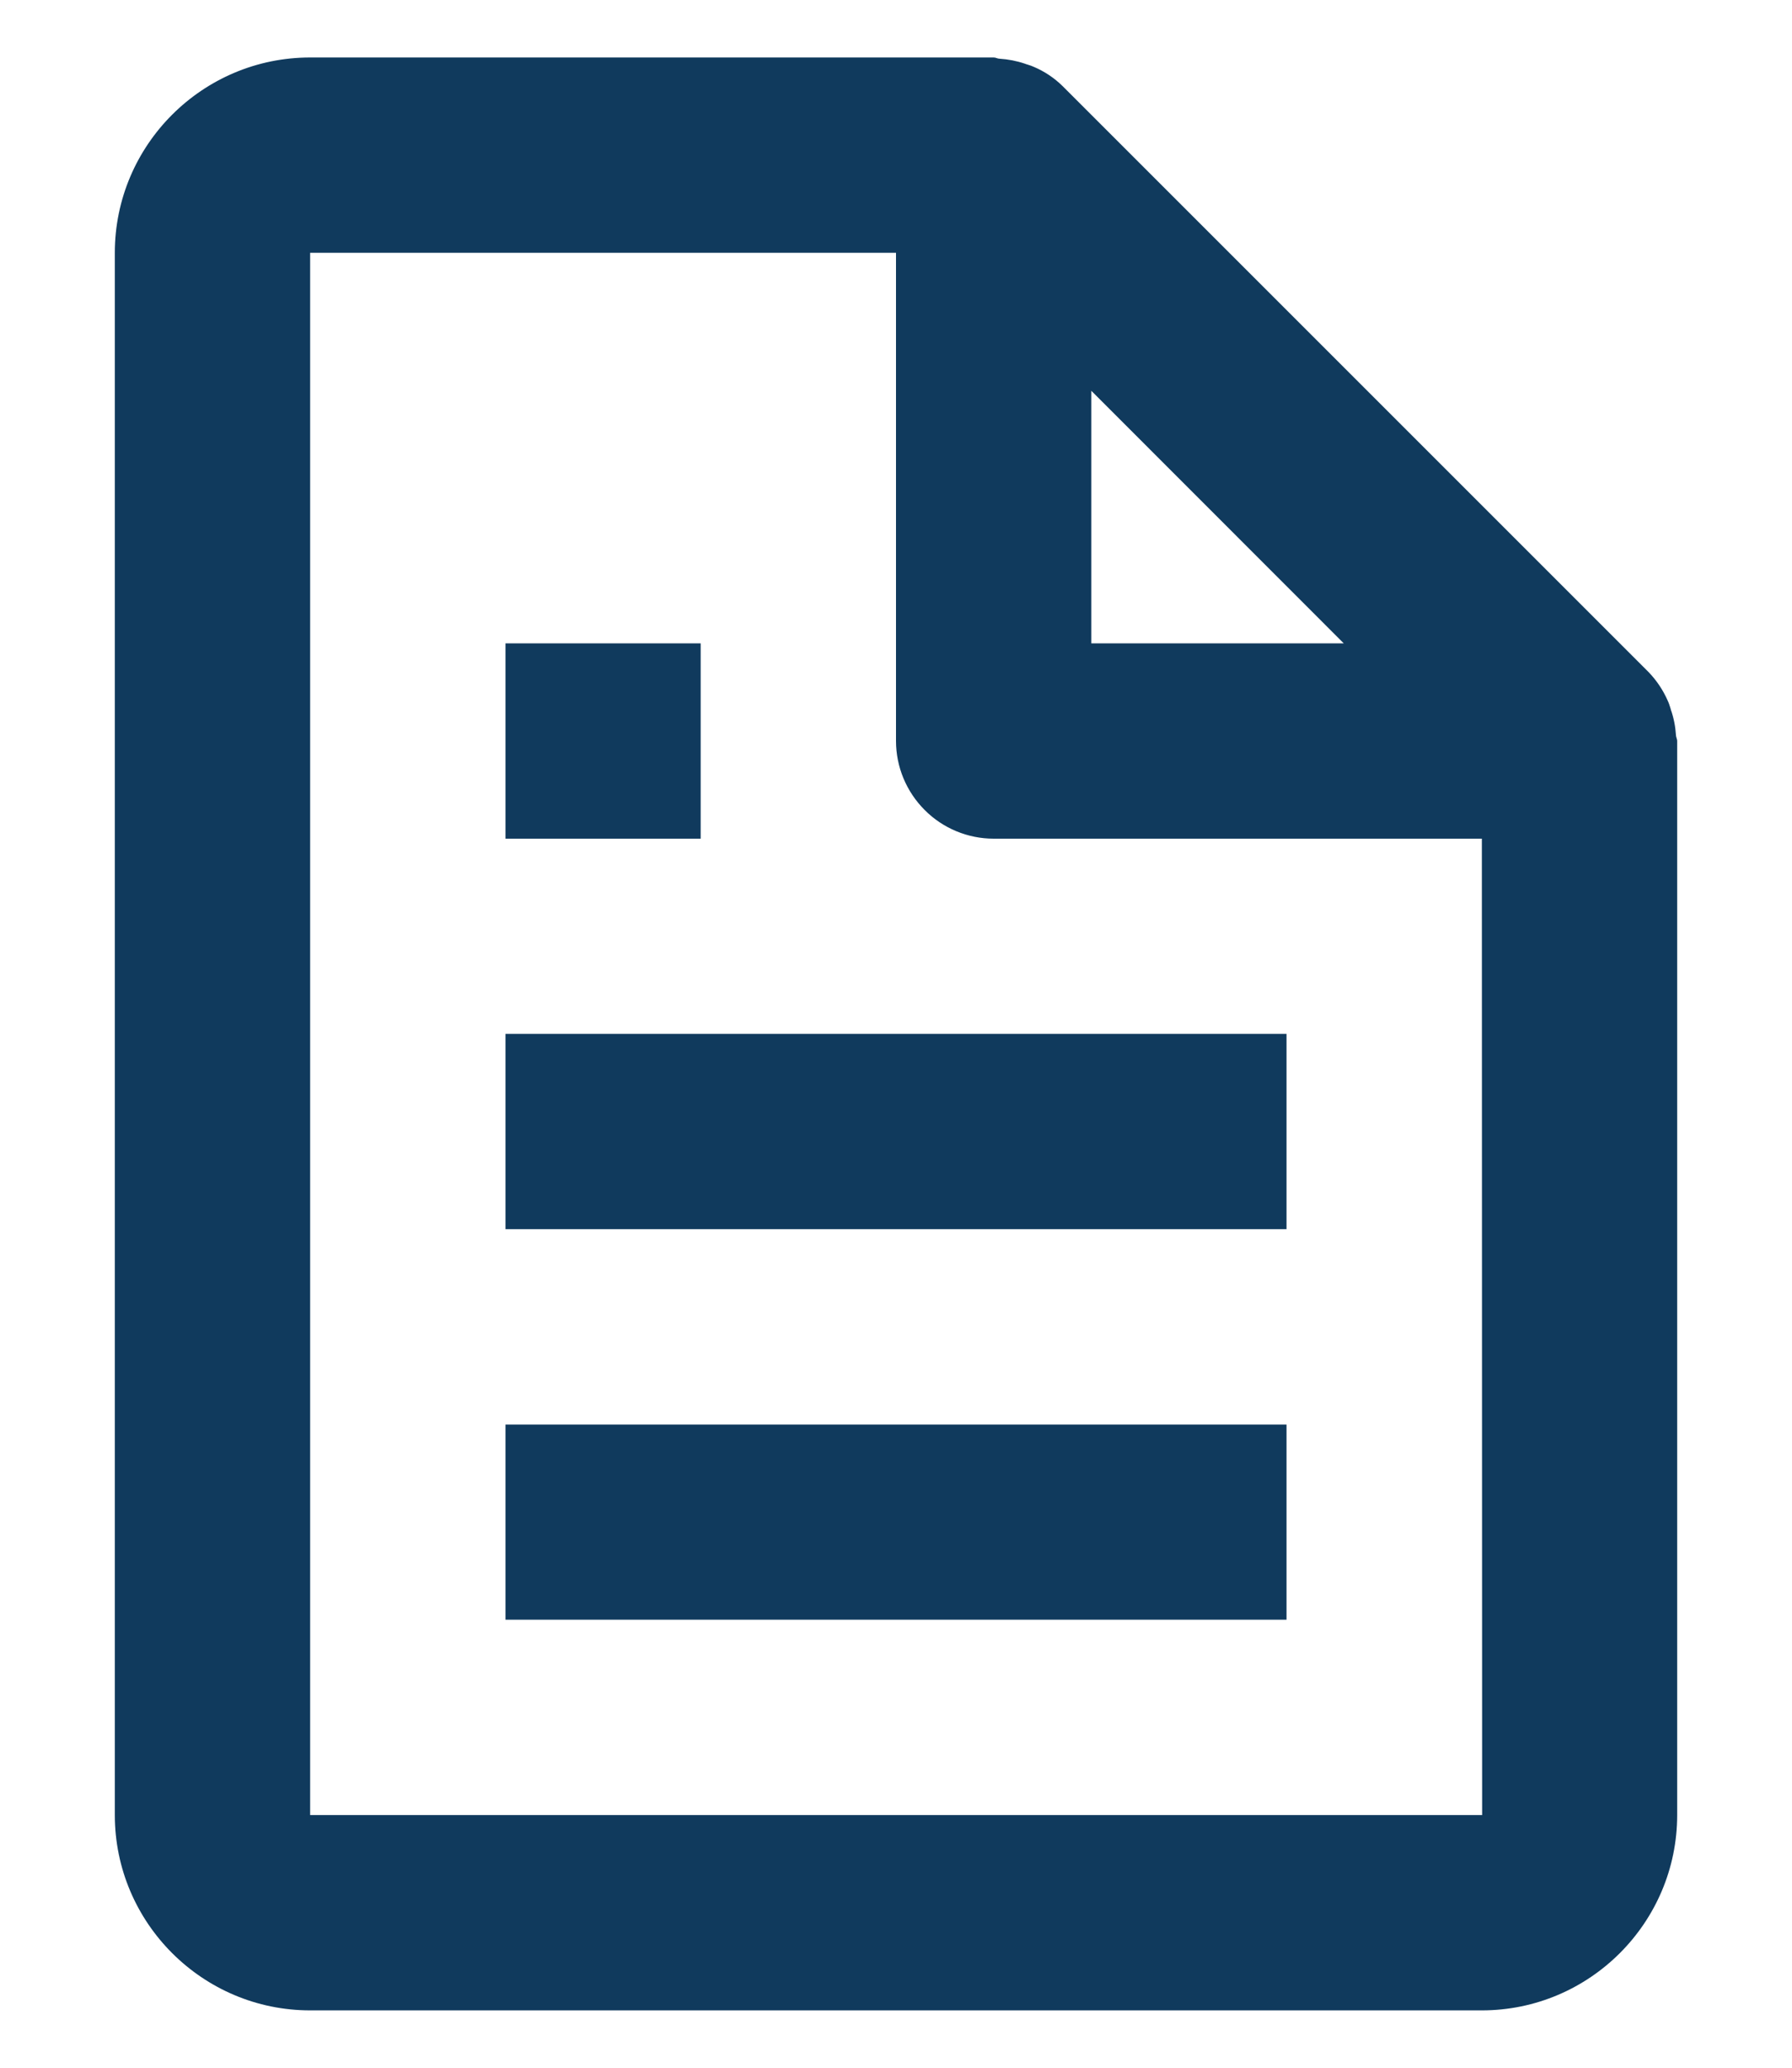
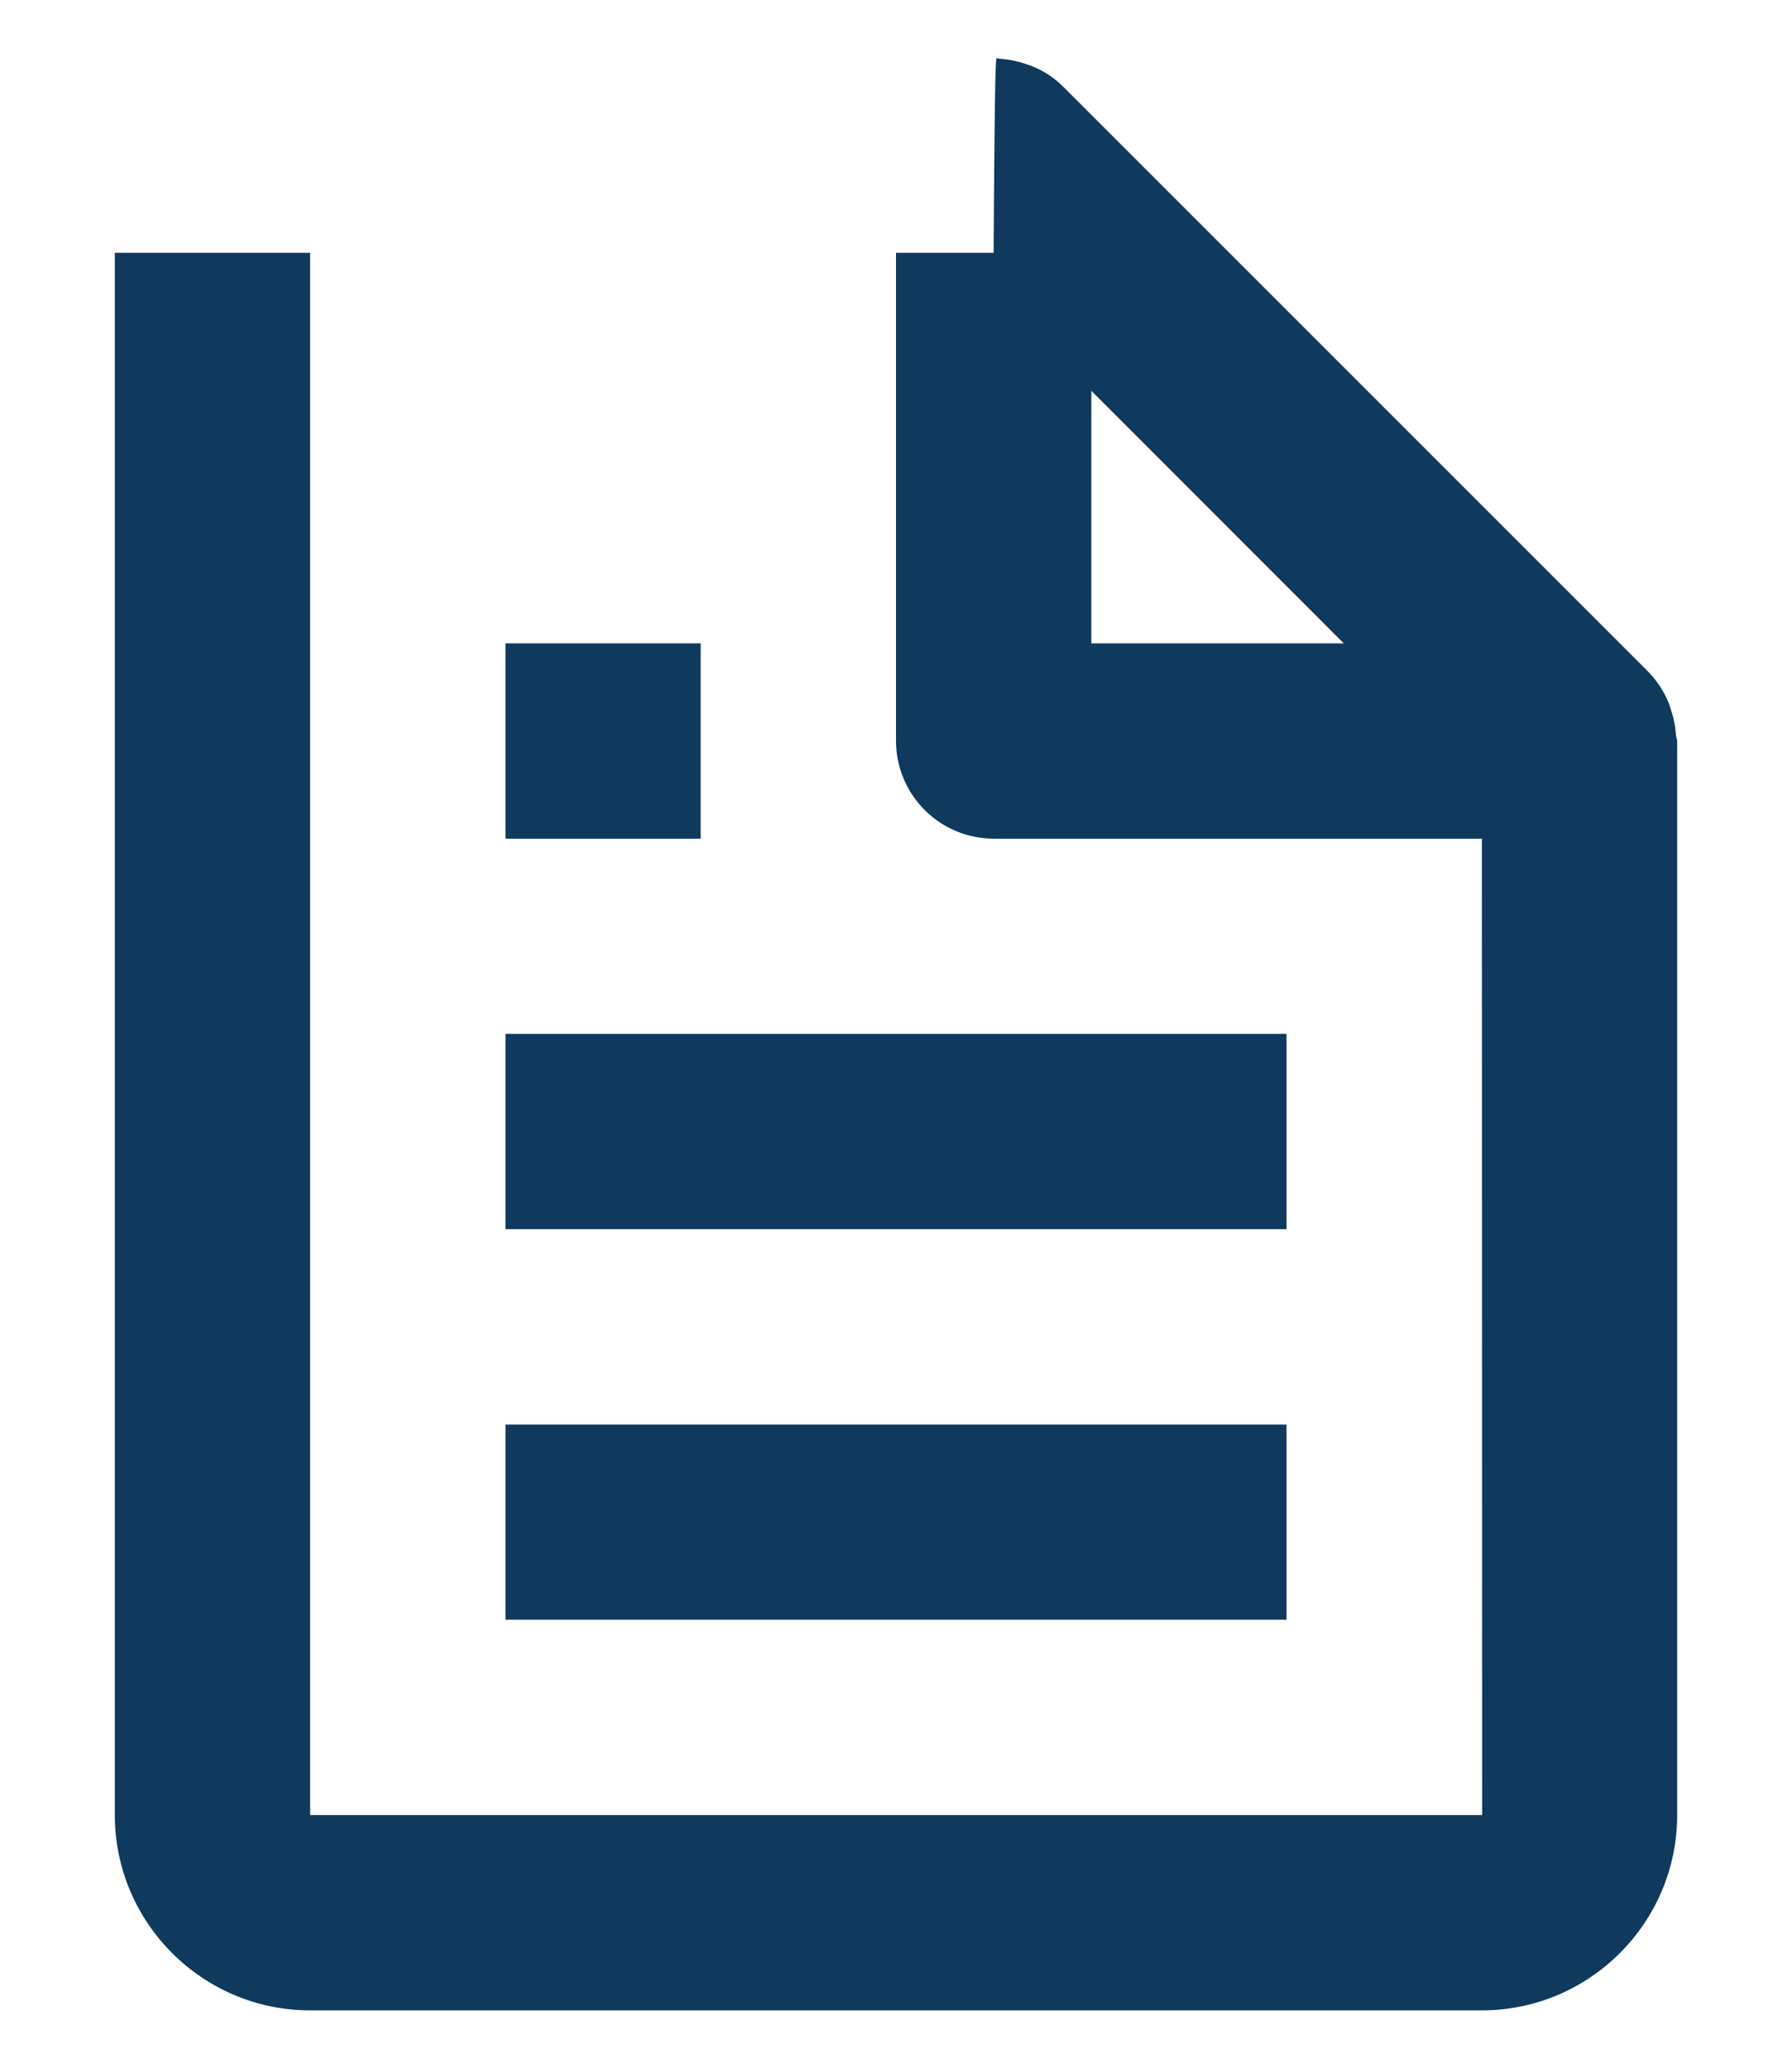
<svg xmlns="http://www.w3.org/2000/svg" width="13" height="15" viewBox="0 0 13 15" fill="none">
-   <path fill-rule="evenodd" clip-rule="evenodd" d="M11.959 4.875C12.017 4.935 12.064 5.005 12.098 5.082C12.107 5.101 12.113 5.12 12.119 5.14C12.12 5.143 12.121 5.145 12.121 5.148C12.142 5.207 12.154 5.269 12.158 5.331C12.158 5.339 12.16 5.345 12.162 5.352C12.164 5.36 12.167 5.367 12.167 5.375V13.167C12.167 13.948 11.531 14.584 10.75 14.584H2.25C1.469 14.584 0.833 13.948 0.833 13.167V1.834C0.833 1.052 1.469 0.417 2.25 0.417H7.208C7.217 0.417 7.224 0.419 7.232 0.422C7.238 0.424 7.245 0.426 7.252 0.426C7.314 0.43 7.376 0.442 7.435 0.462C7.442 0.465 7.449 0.467 7.456 0.469C7.472 0.474 7.487 0.479 7.502 0.486C7.579 0.519 7.649 0.566 7.709 0.625L11.959 4.875ZM7.917 4.667H9.748L7.917 2.835V4.667ZM2.25 1.834V13.167H10.752L10.75 6.084H7.208C7.021 6.084 6.84 6.009 6.708 5.876C6.575 5.743 6.5 5.563 6.5 5.375V1.834H2.25ZM9.333 8.917V7.5H3.667V8.917H9.333ZM9.333 11.75V10.334H3.667V11.75H9.333ZM5.083 4.667H3.667V6.084H5.083V4.667Z" fill="#103A5D" />
+   <path fill-rule="evenodd" clip-rule="evenodd" d="M11.959 4.875C12.017 4.935 12.064 5.005 12.098 5.082C12.107 5.101 12.113 5.12 12.119 5.14C12.12 5.143 12.121 5.145 12.121 5.148C12.142 5.207 12.154 5.269 12.158 5.331C12.158 5.339 12.16 5.345 12.162 5.352C12.164 5.36 12.167 5.367 12.167 5.375V13.167C12.167 13.948 11.531 14.584 10.75 14.584H2.25C1.469 14.584 0.833 13.948 0.833 13.167V1.834H7.208C7.217 0.417 7.224 0.419 7.232 0.422C7.238 0.424 7.245 0.426 7.252 0.426C7.314 0.43 7.376 0.442 7.435 0.462C7.442 0.465 7.449 0.467 7.456 0.469C7.472 0.474 7.487 0.479 7.502 0.486C7.579 0.519 7.649 0.566 7.709 0.625L11.959 4.875ZM7.917 4.667H9.748L7.917 2.835V4.667ZM2.25 1.834V13.167H10.752L10.75 6.084H7.208C7.021 6.084 6.84 6.009 6.708 5.876C6.575 5.743 6.5 5.563 6.5 5.375V1.834H2.25ZM9.333 8.917V7.5H3.667V8.917H9.333ZM9.333 11.75V10.334H3.667V11.75H9.333ZM5.083 4.667H3.667V6.084H5.083V4.667Z" fill="#103A5D" />
</svg>